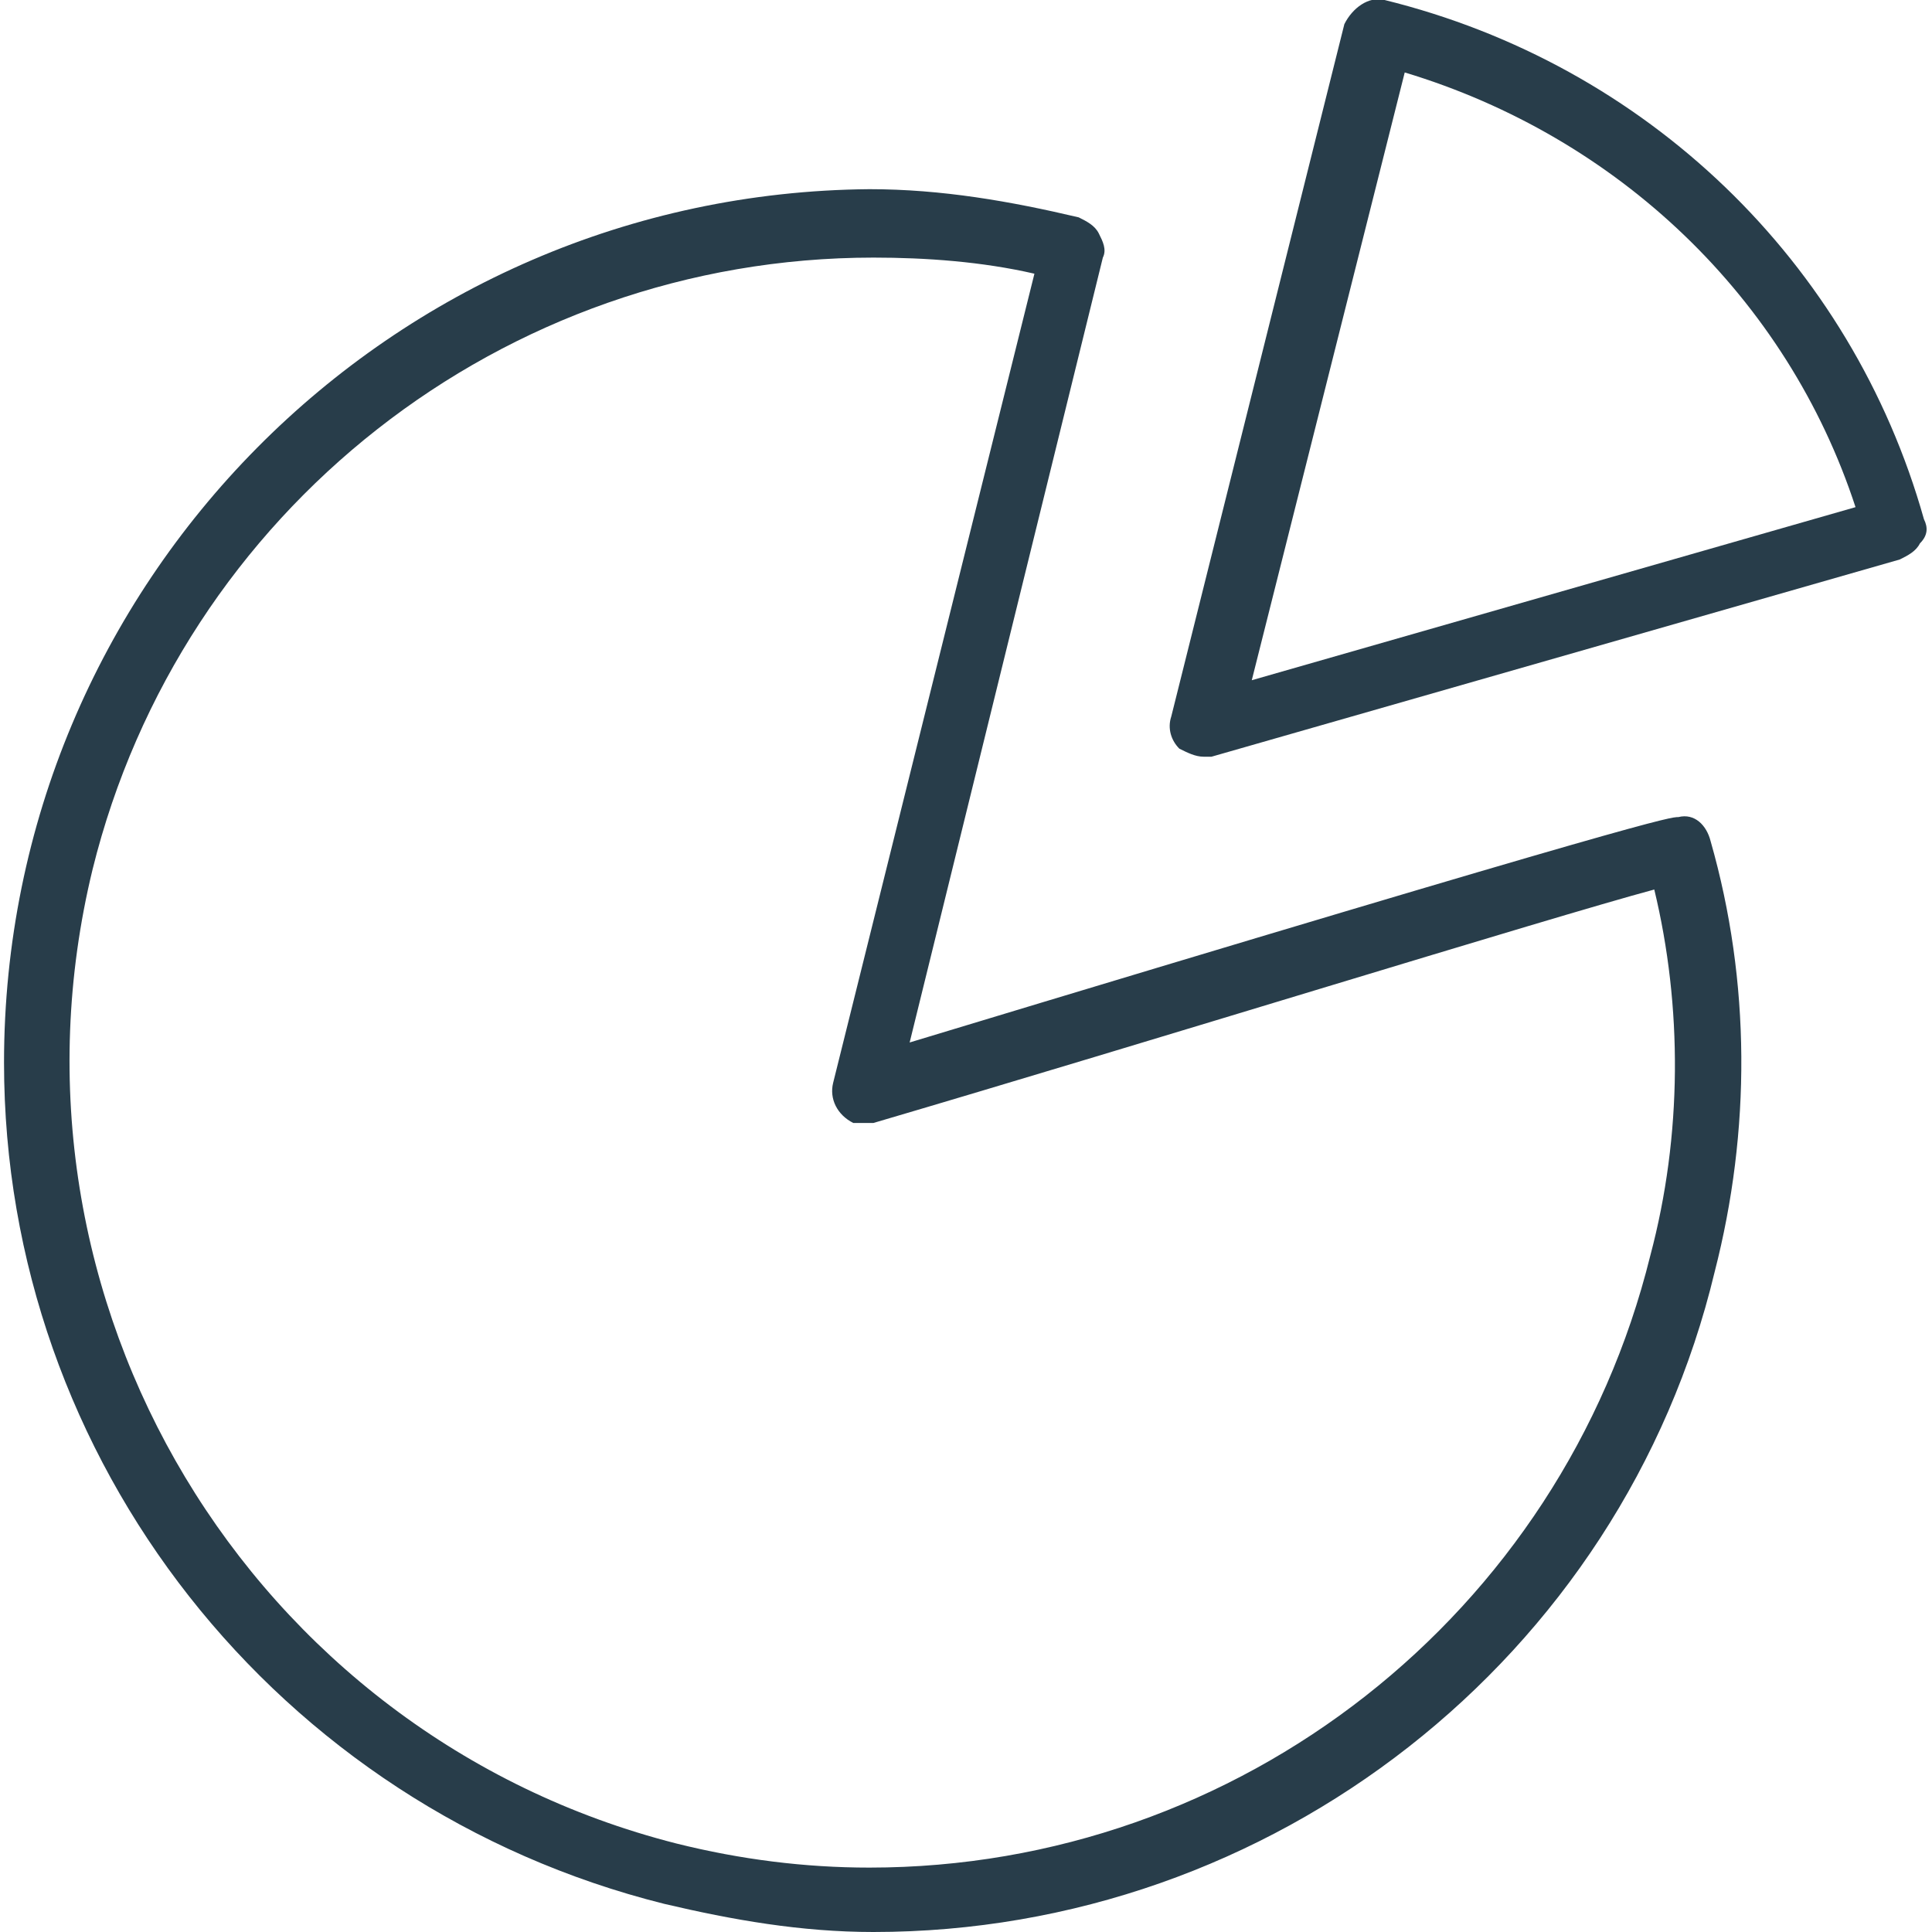
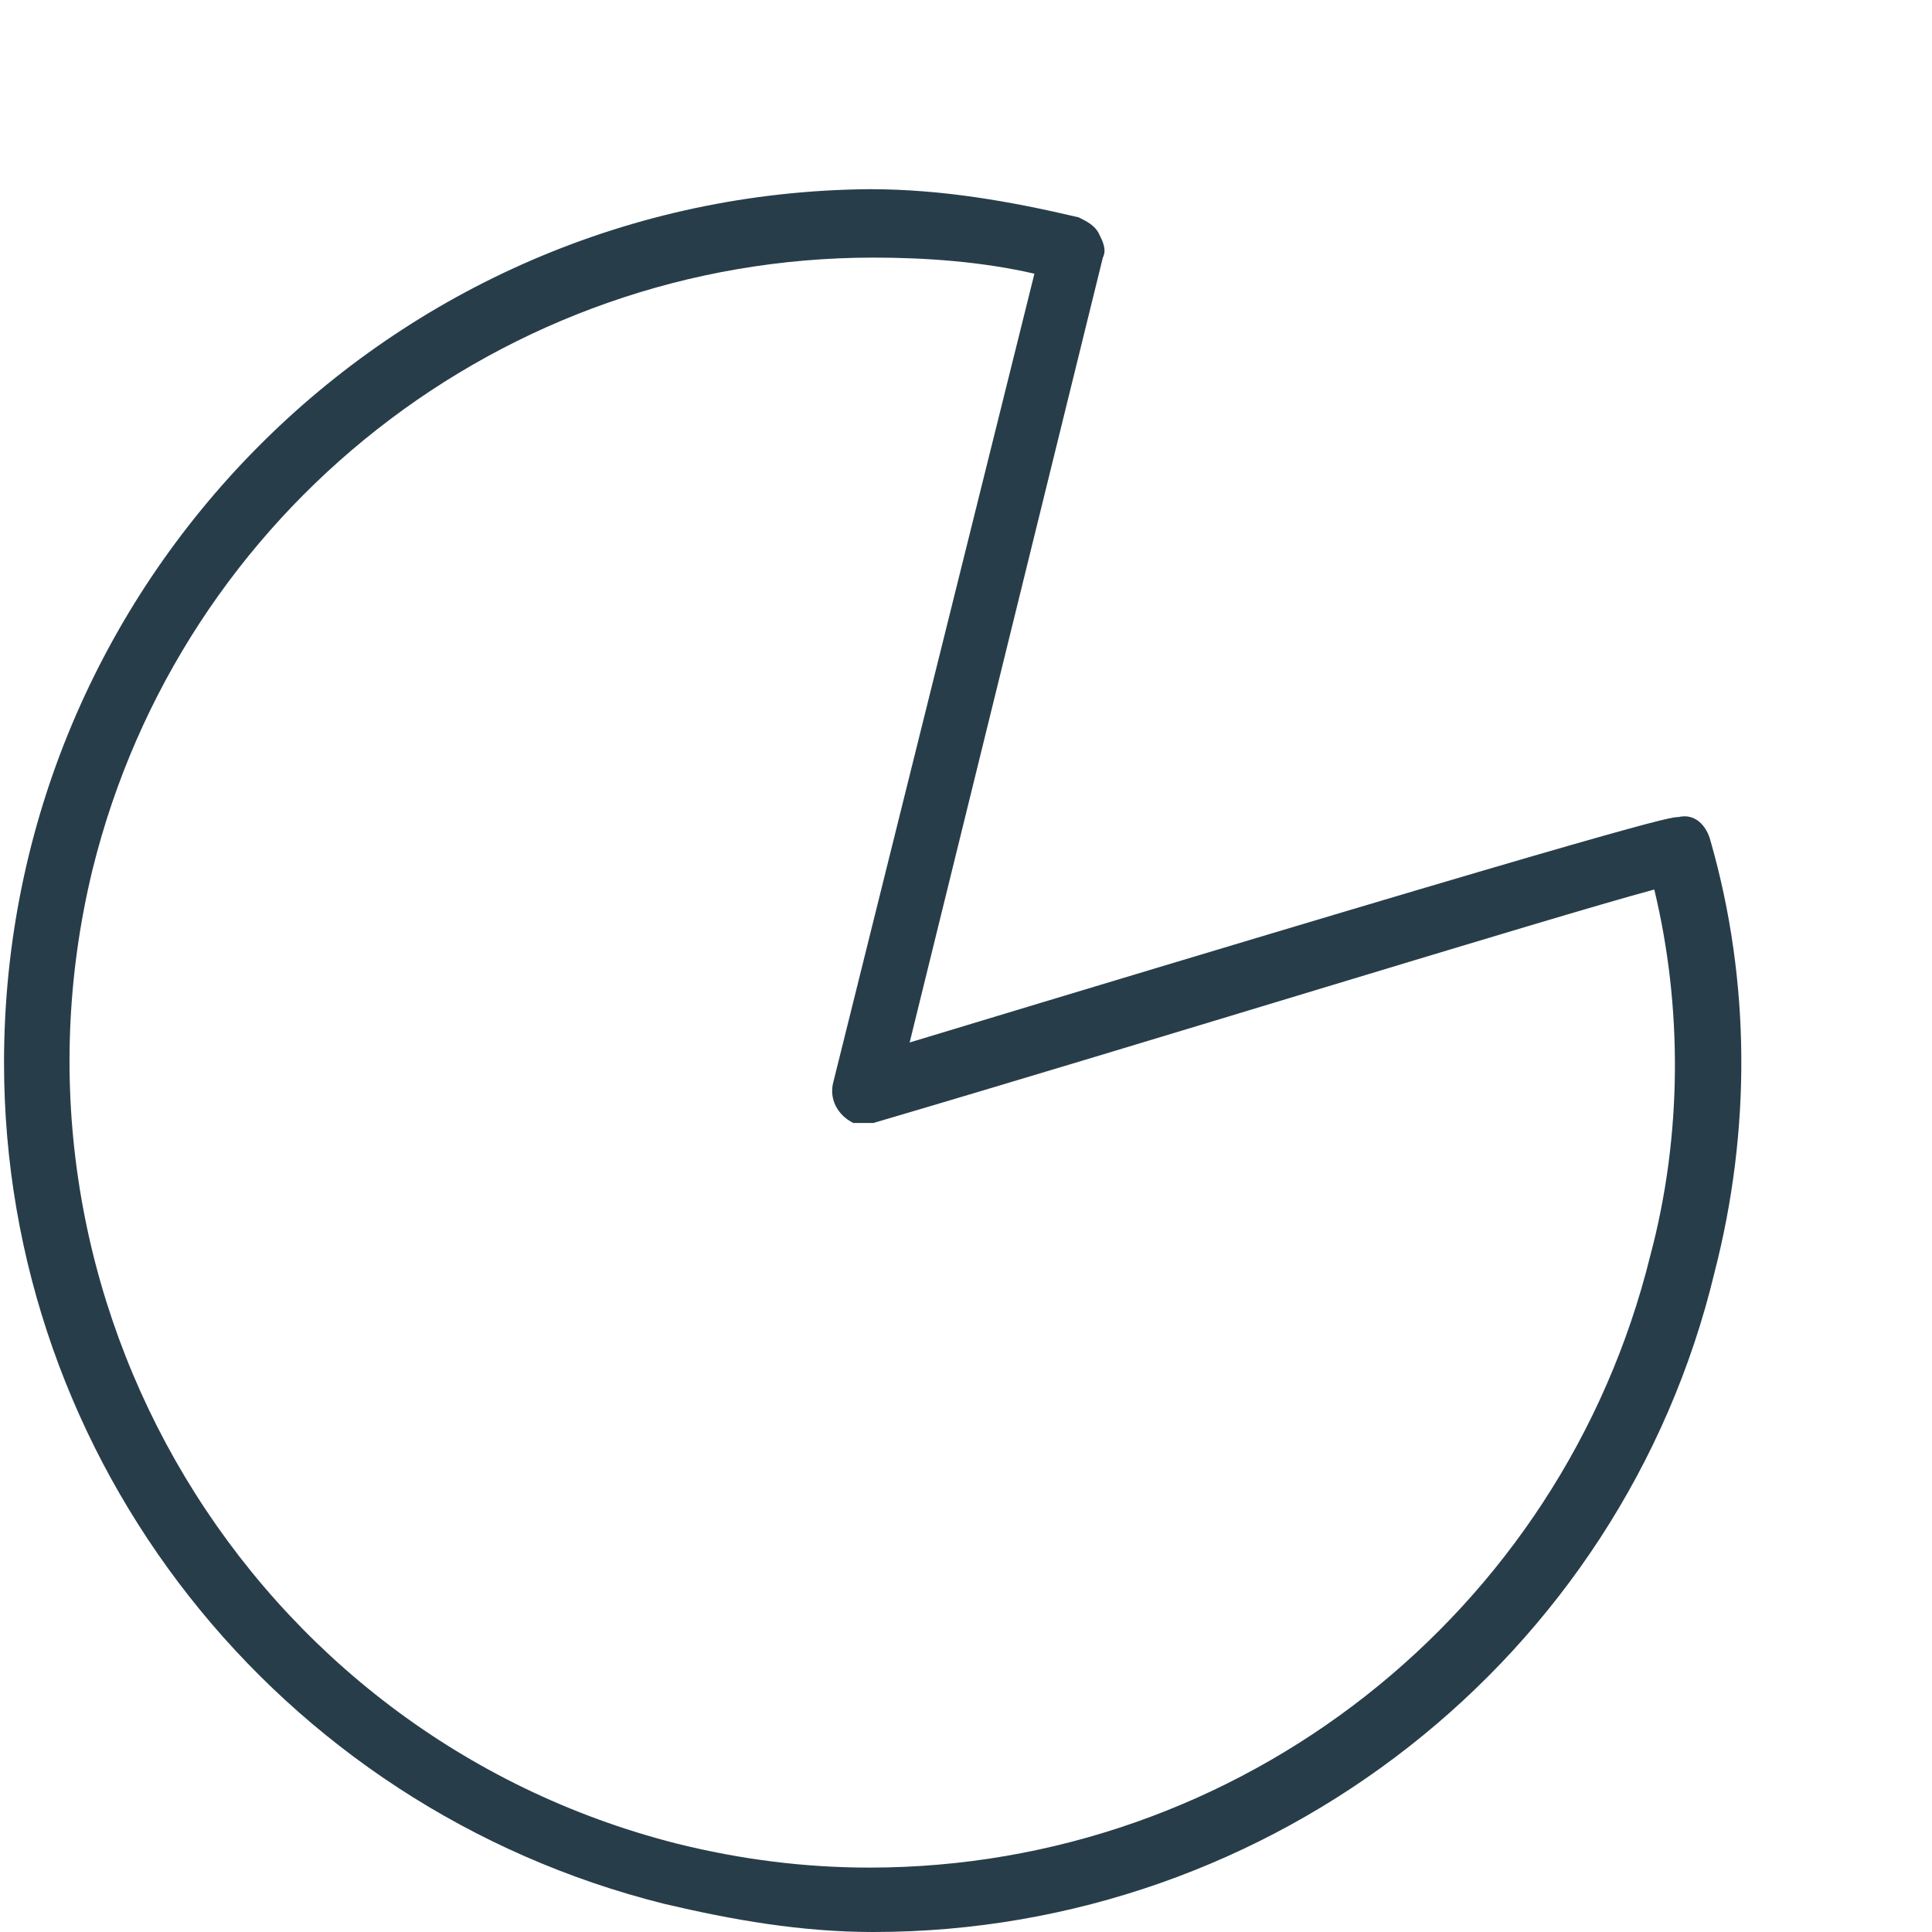
<svg xmlns="http://www.w3.org/2000/svg" version="1.1" id="Group_8" x="0px" y="0px" width="48px" height="48px" viewBox="0 0 48 48" style="enable-background:new 0 0 48 48;" xml:space="preserve">
  <style type="text/css">
	.st0{fill:#283D4A;}
	.st1{fill:none;}
</style>
  <g id="Group_7">
    <path id="Path_15" class="st0" d="M41.7,20.3c-0.2,0-0.6,0-19.1,5.6l4.8-19.5c0.1-0.2,0-0.4-0.1-0.6c-0.1-0.2-0.3-0.3-0.5-0.4   c-1.7-0.4-3.4-0.7-5.2-0.7C9.7,4.8,0.1,14.5,0.1,26.4c0,9.9,6.8,18.5,16.4,20.9c1.7,0.4,3.4,0.7,5.2,0.7l0,0   c9.9,0,18.6-6.8,20.9-16.4c0.9-3.5,0.9-7.2-0.1-10.7C42.4,20.5,42.1,20.2,41.7,20.3z M41,31.2c-2.2,8.9-10.2,15.2-19.4,15.2   c-1.6,0-3.2-0.2-4.8-0.6C6.2,43.1-0.3,32.3,2.3,21.6C4.5,12.7,12.5,6.4,21.7,6.4c1.3,0,2.7,0.1,4,0.4l-5,20.1   c-0.1,0.4,0.1,0.8,0.5,1c0.1,0,0.3,0,0.5,0c6.8-2,16.8-5.1,19.4-5.8C41.8,25,41.8,28.2,41,31.2z" />
-     <path id="Path_16" class="st0" d="M47.8,12.9C46,6.5,40.9,1.6,34.4,0c-0.4-0.1-0.8,0.2-1,0.6l-4.3,17.2c-0.1,0.3,0,0.6,0.2,0.8   c0.2,0.1,0.4,0.2,0.6,0.2h0.2l17.1-4.9c0.2-0.1,0.4-0.2,0.5-0.4C47.9,13.3,47.9,13.1,47.8,12.9z M31.1,16.9l3.8-15.1   c5.3,1.6,9.5,5.6,11.2,10.8L31.1,16.9z" />
  </g>
  <rect id="Rectangle_23" x="-1" y="-1" class="st1" width="50" height="50" />
</svg>